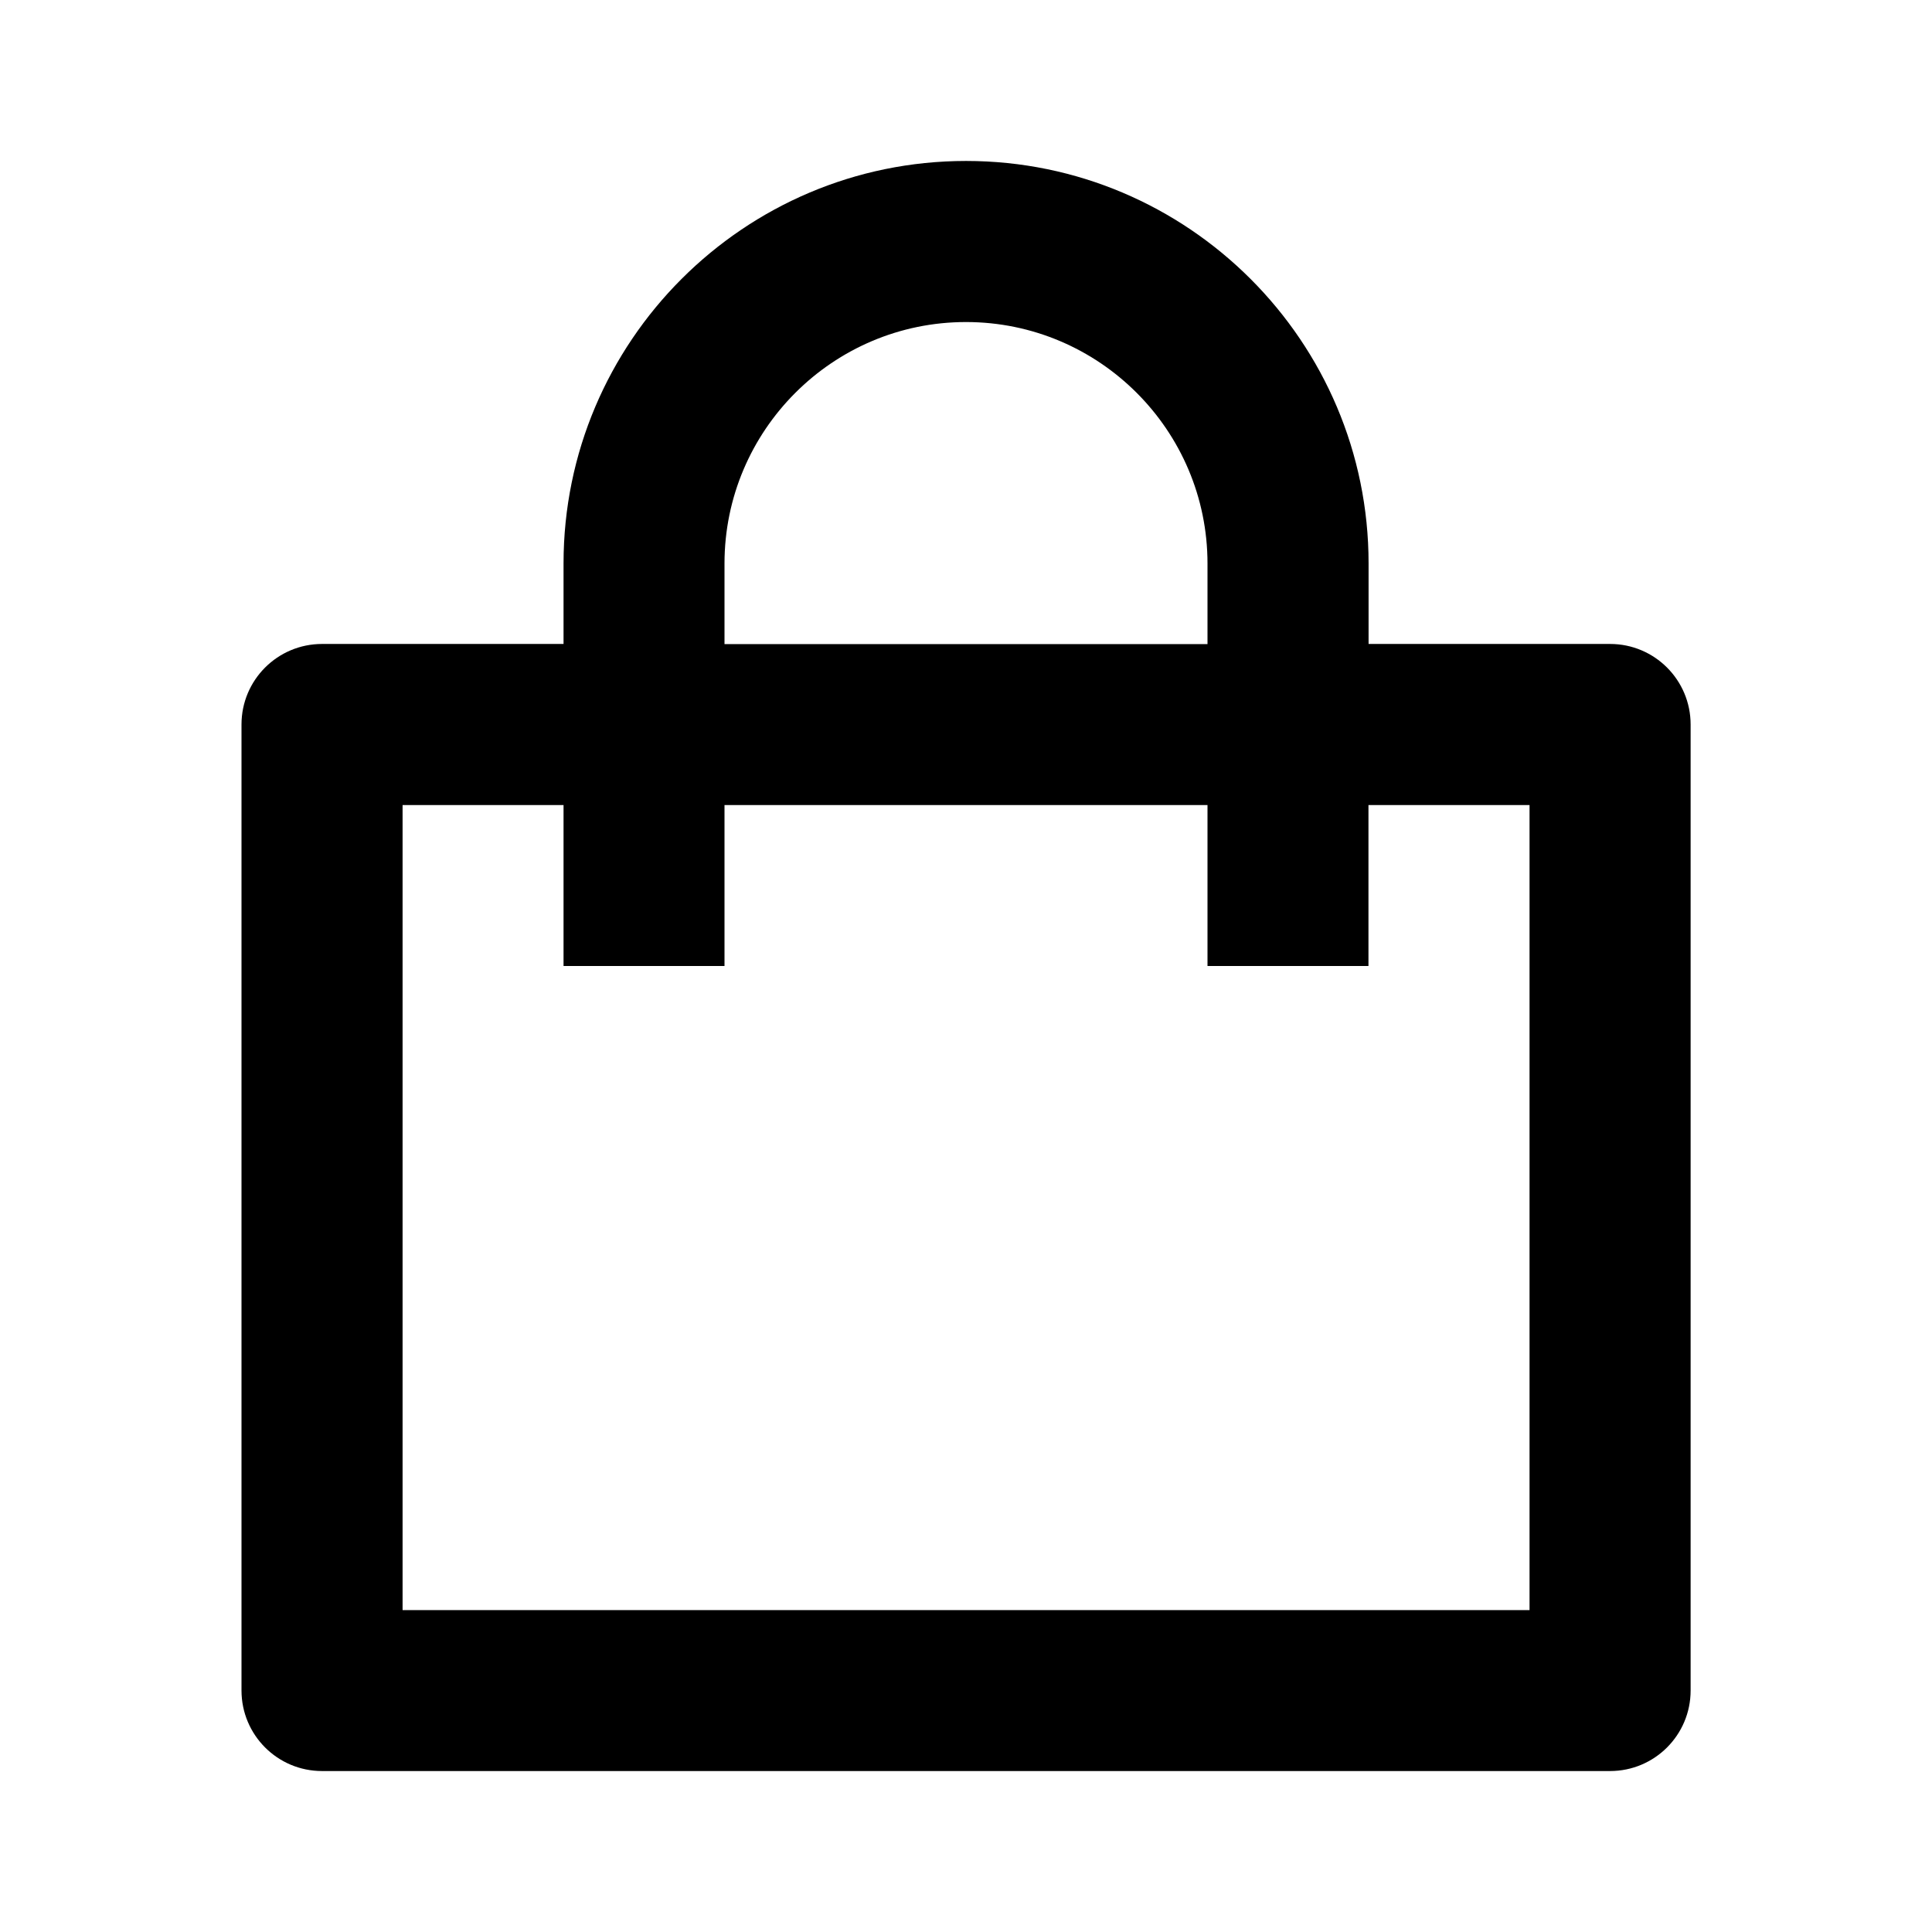
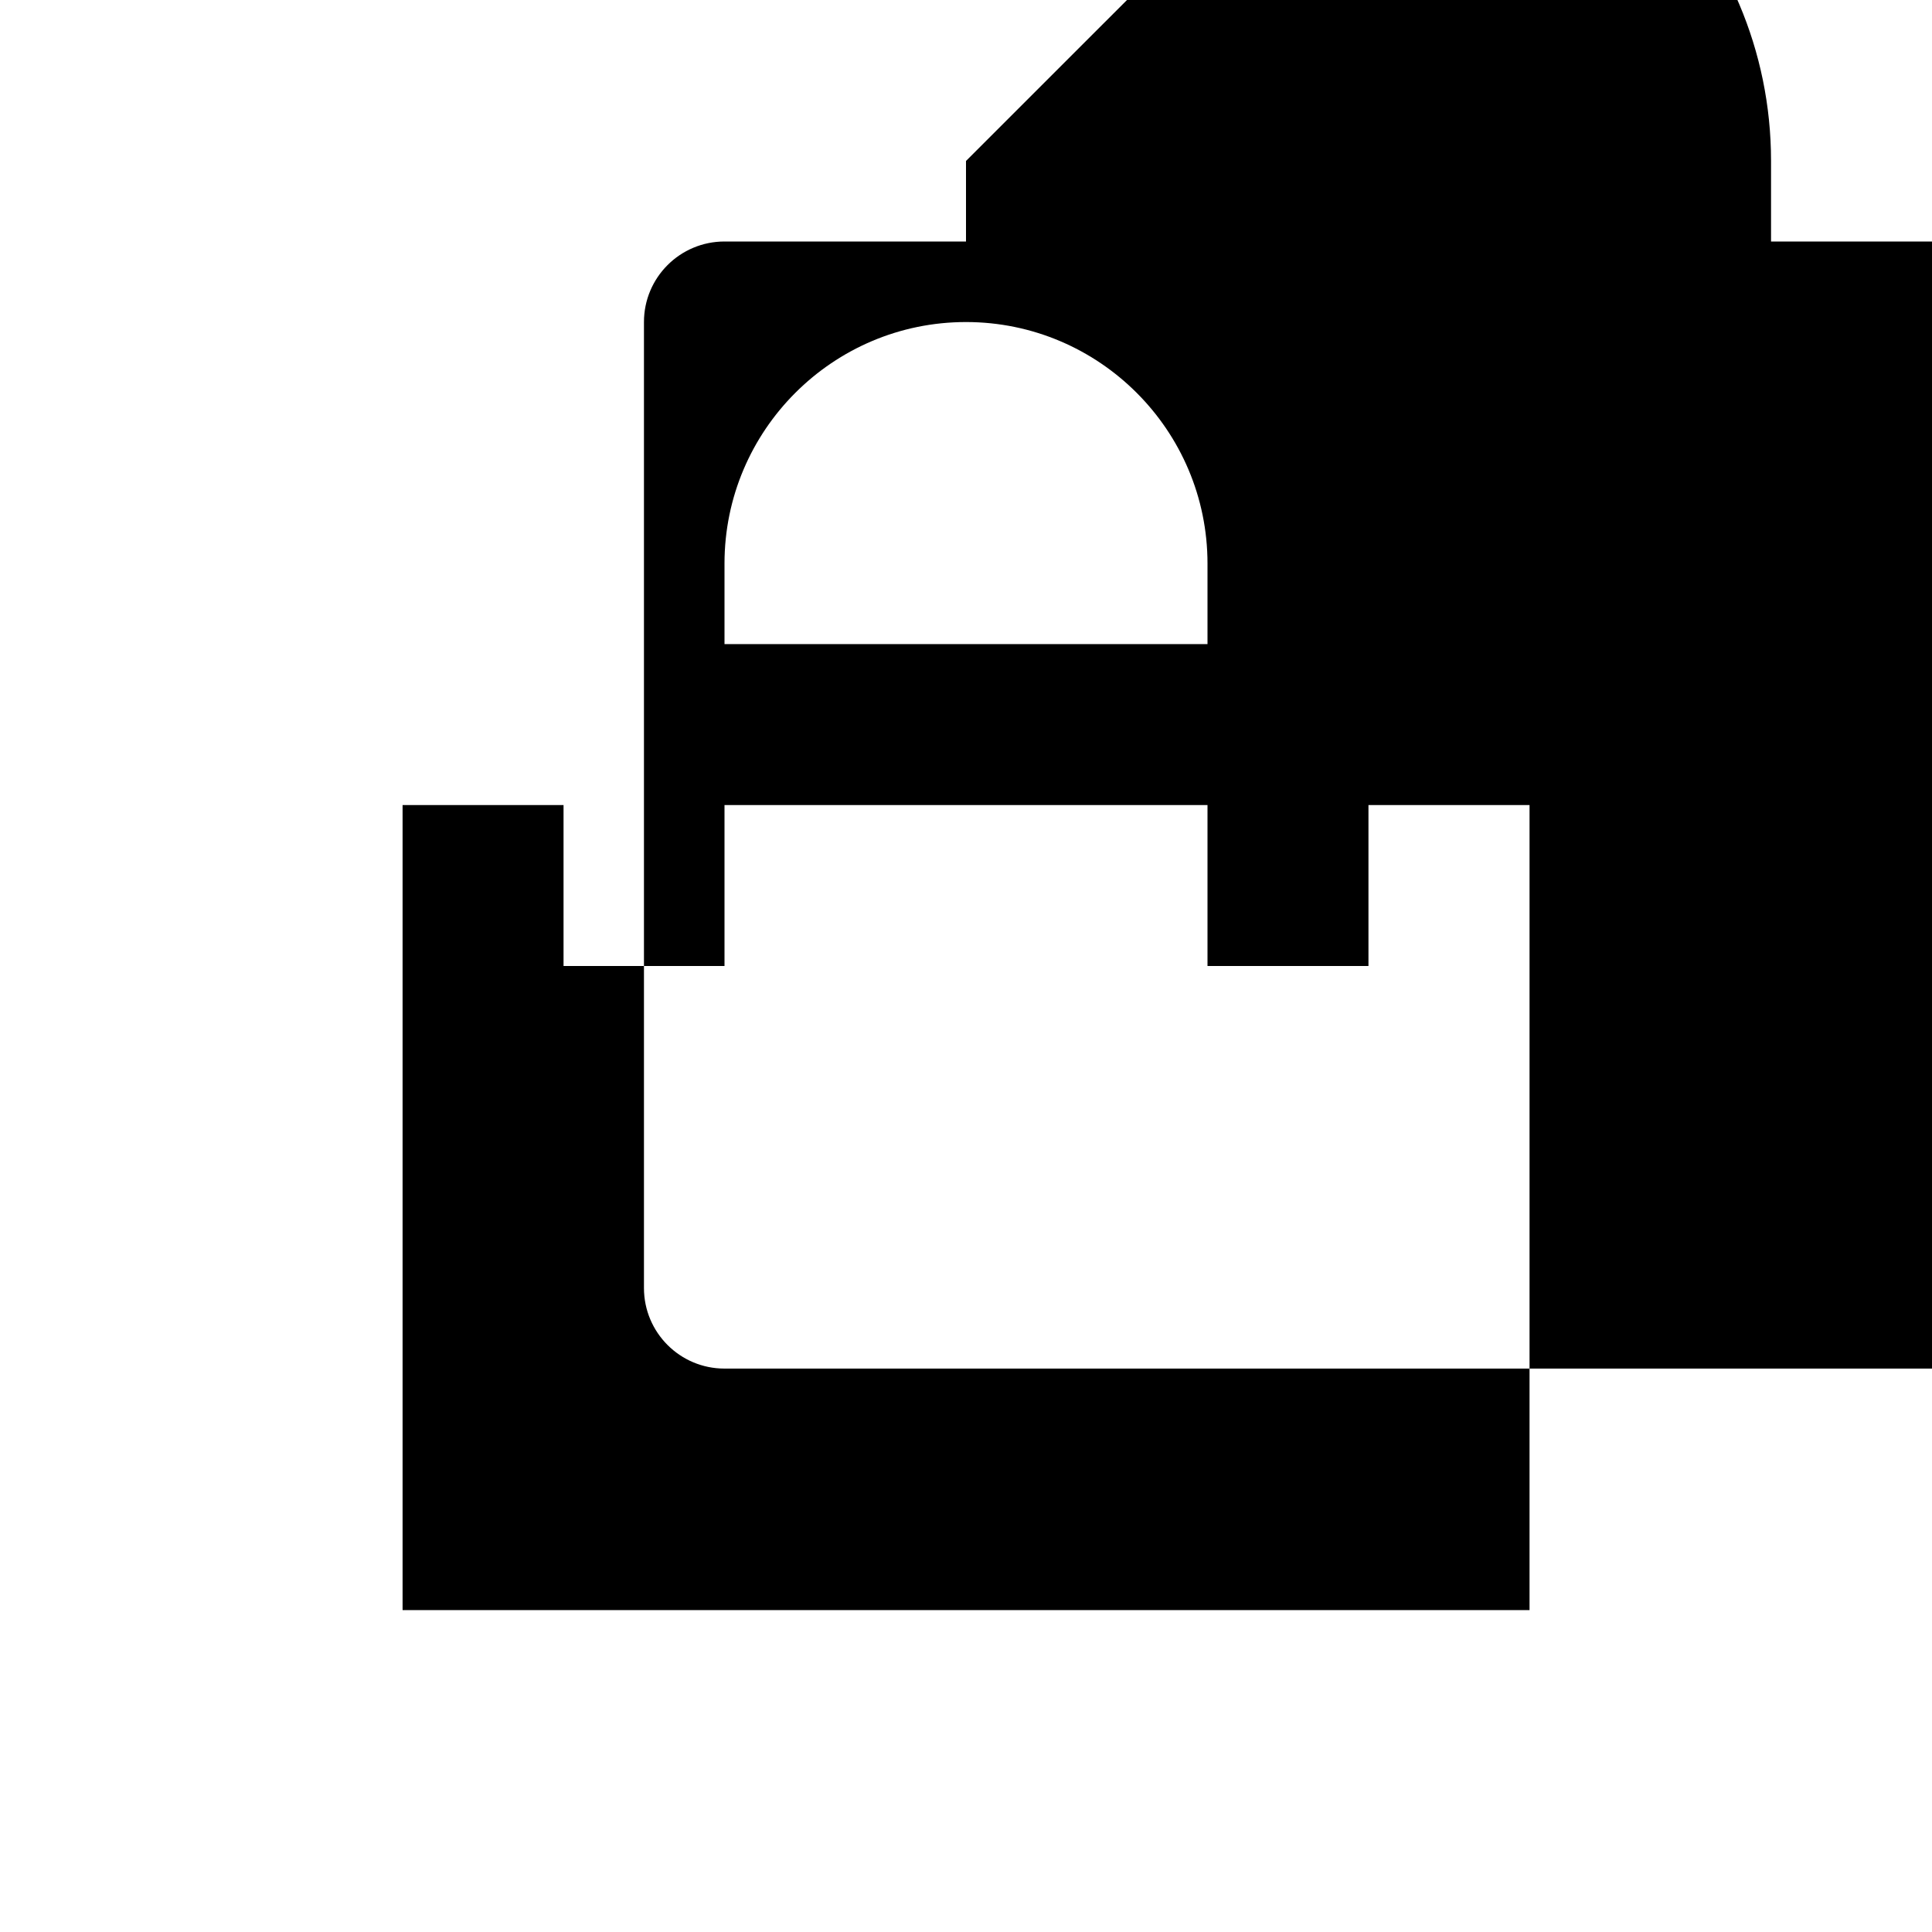
<svg xmlns="http://www.w3.org/2000/svg" version="1.1" width="16" height="16" viewBox="0 0 16 16">
  <title>bx-shopping-bag</title>
-   <path d="M8 1.333c-1.838 0-3.333 1.495-3.333 3.333v0.667h-2c-0.368 0-0.667 0.298-0.667 0.667v0 8c0 0.368 0.298 0.667 0.667 0.667v0h10.667c0.368 0 0.667-0.298 0.667-0.667v0-8c0-0.368-0.298-0.667-0.667-0.667v0h-2v-0.667c0-1.838-1.495-3.333-3.333-3.333zM6 4.667c0-1.103 0.897-2 2-2s2 0.897 2 2v0.667h-4v-0.667zM12.667 6.667v6.667h-9.333v-6.667h1.333v1.333h1.333v-1.333h4v1.333h1.333v-1.333h1.333z" />
+   <path d="M8 1.333v0.667h-2c-0.368 0-0.667 0.298-0.667 0.667v0 8c0 0.368 0.298 0.667 0.667 0.667v0h10.667c0.368 0 0.667-0.298 0.667-0.667v0-8c0-0.368-0.298-0.667-0.667-0.667v0h-2v-0.667c0-1.838-1.495-3.333-3.333-3.333zM6 4.667c0-1.103 0.897-2 2-2s2 0.897 2 2v0.667h-4v-0.667zM12.667 6.667v6.667h-9.333v-6.667h1.333v1.333h1.333v-1.333h4v1.333h1.333v-1.333h1.333z" />
</svg>